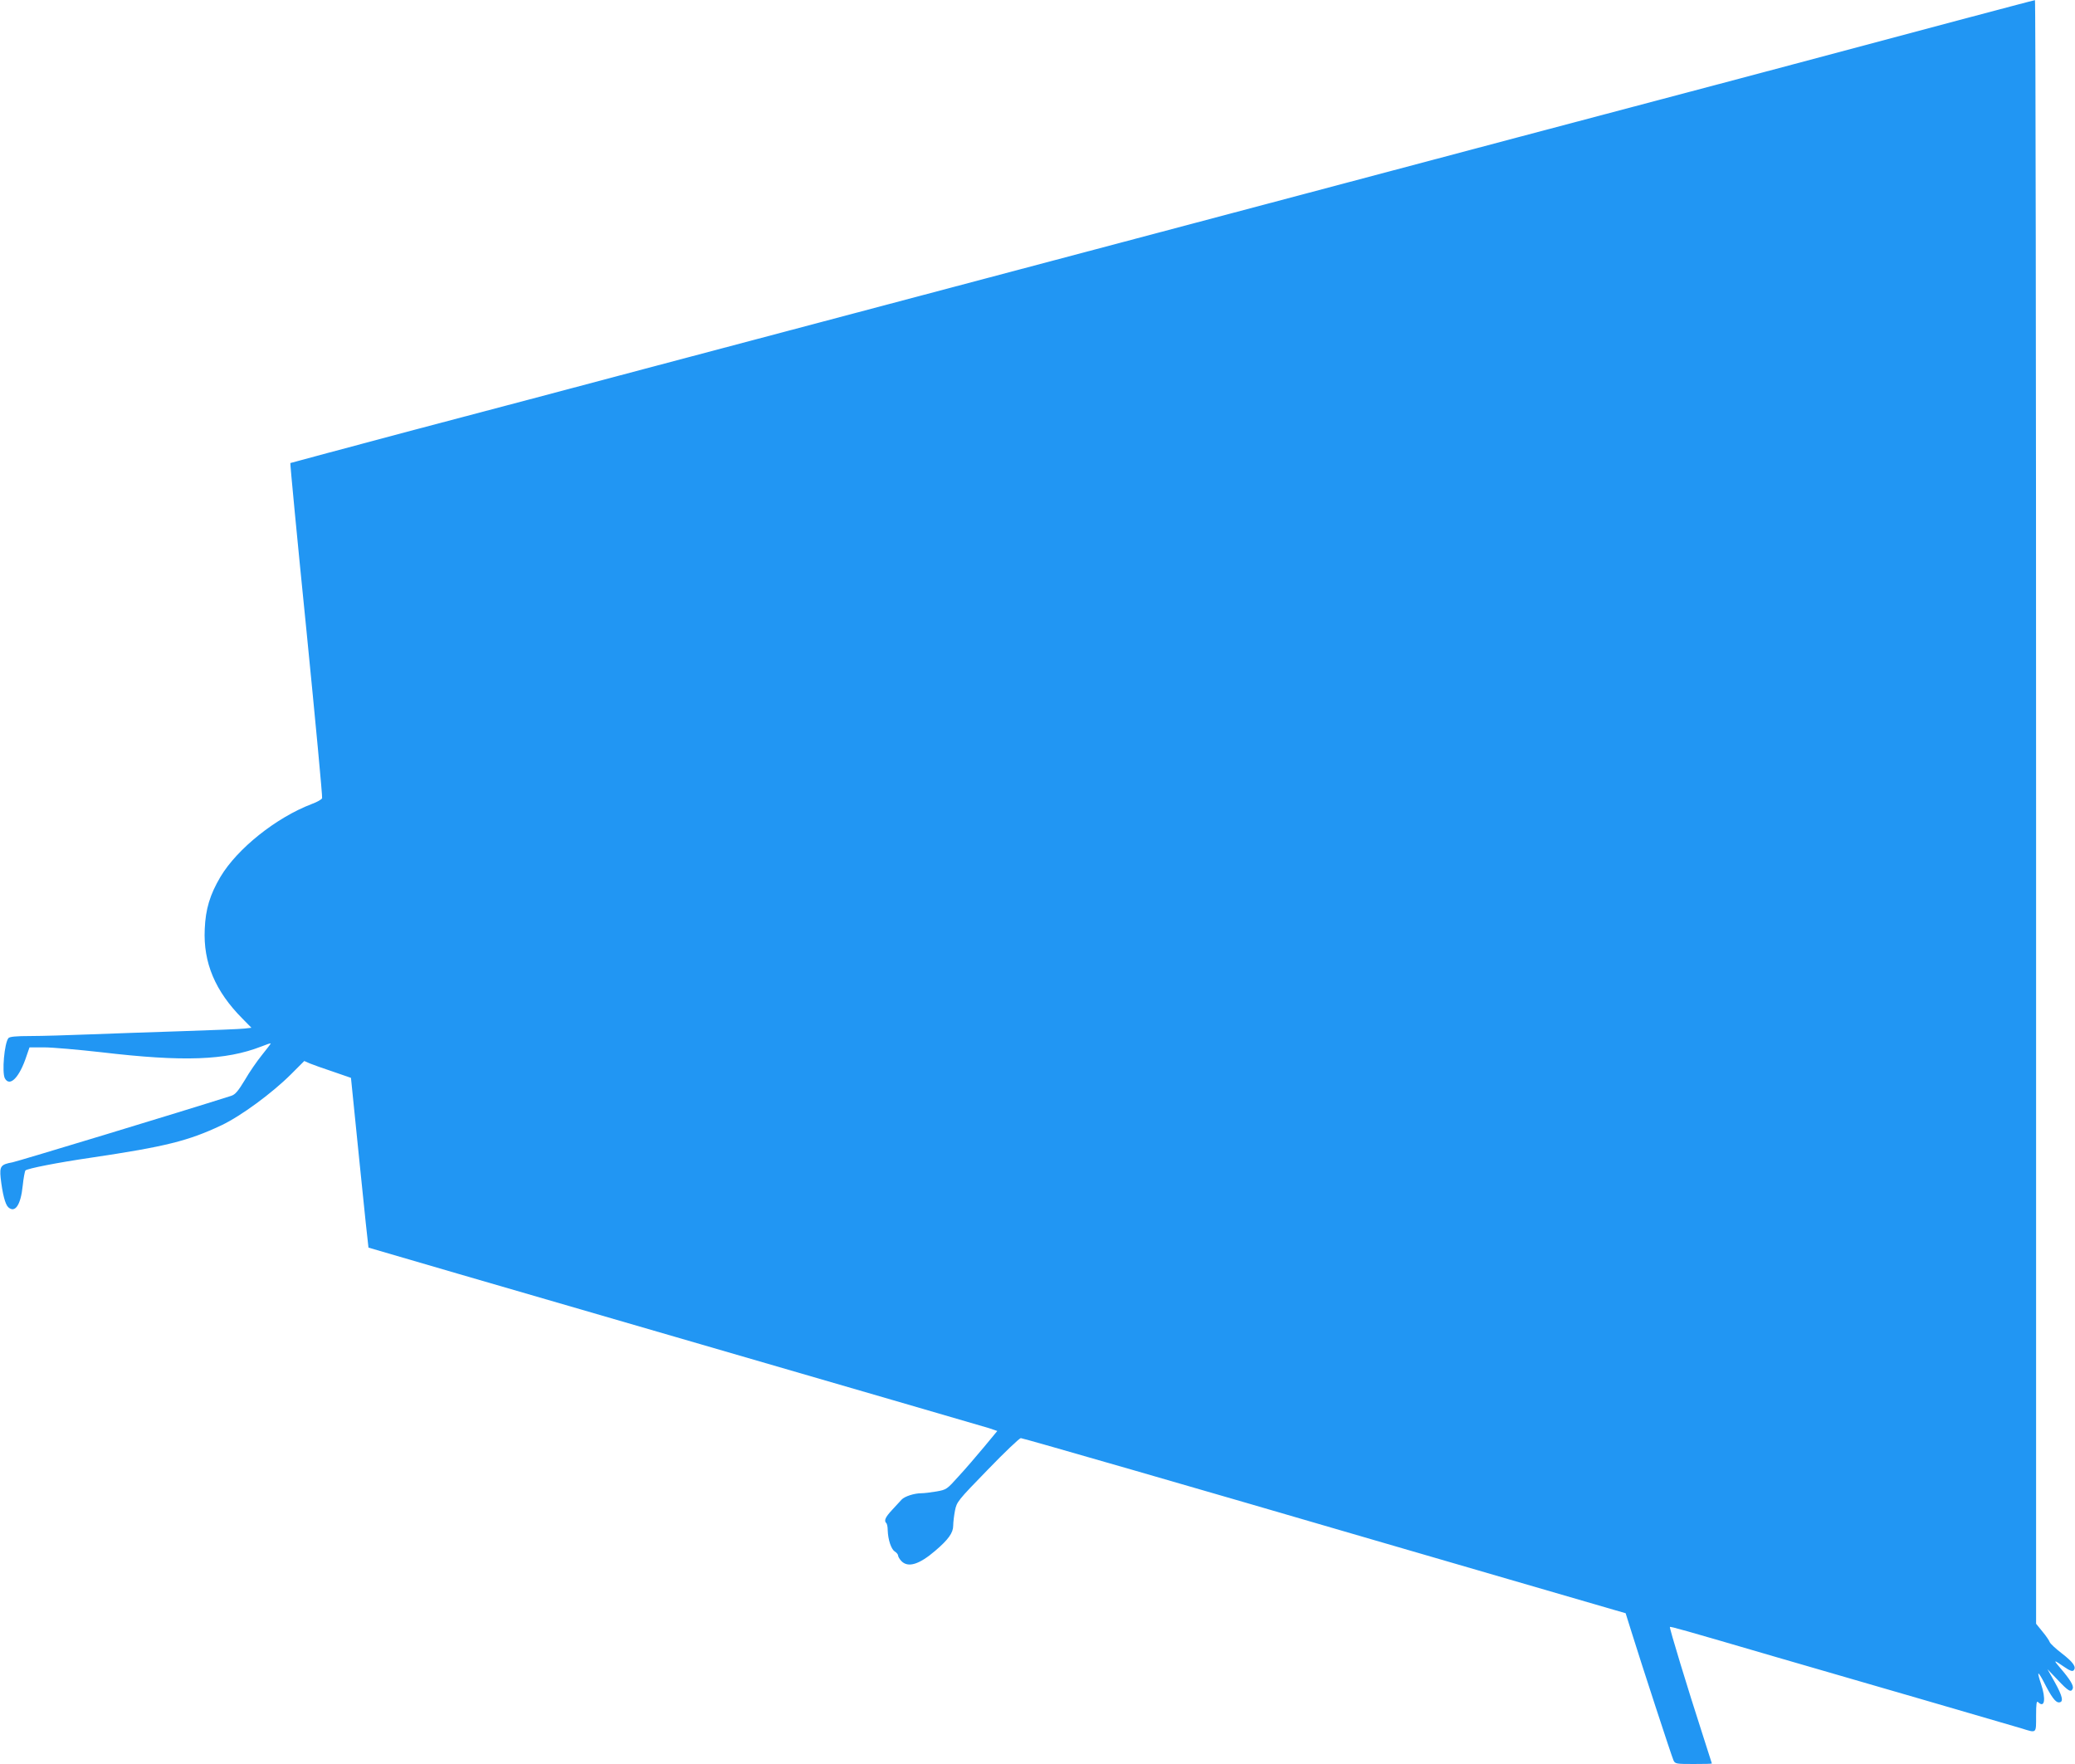
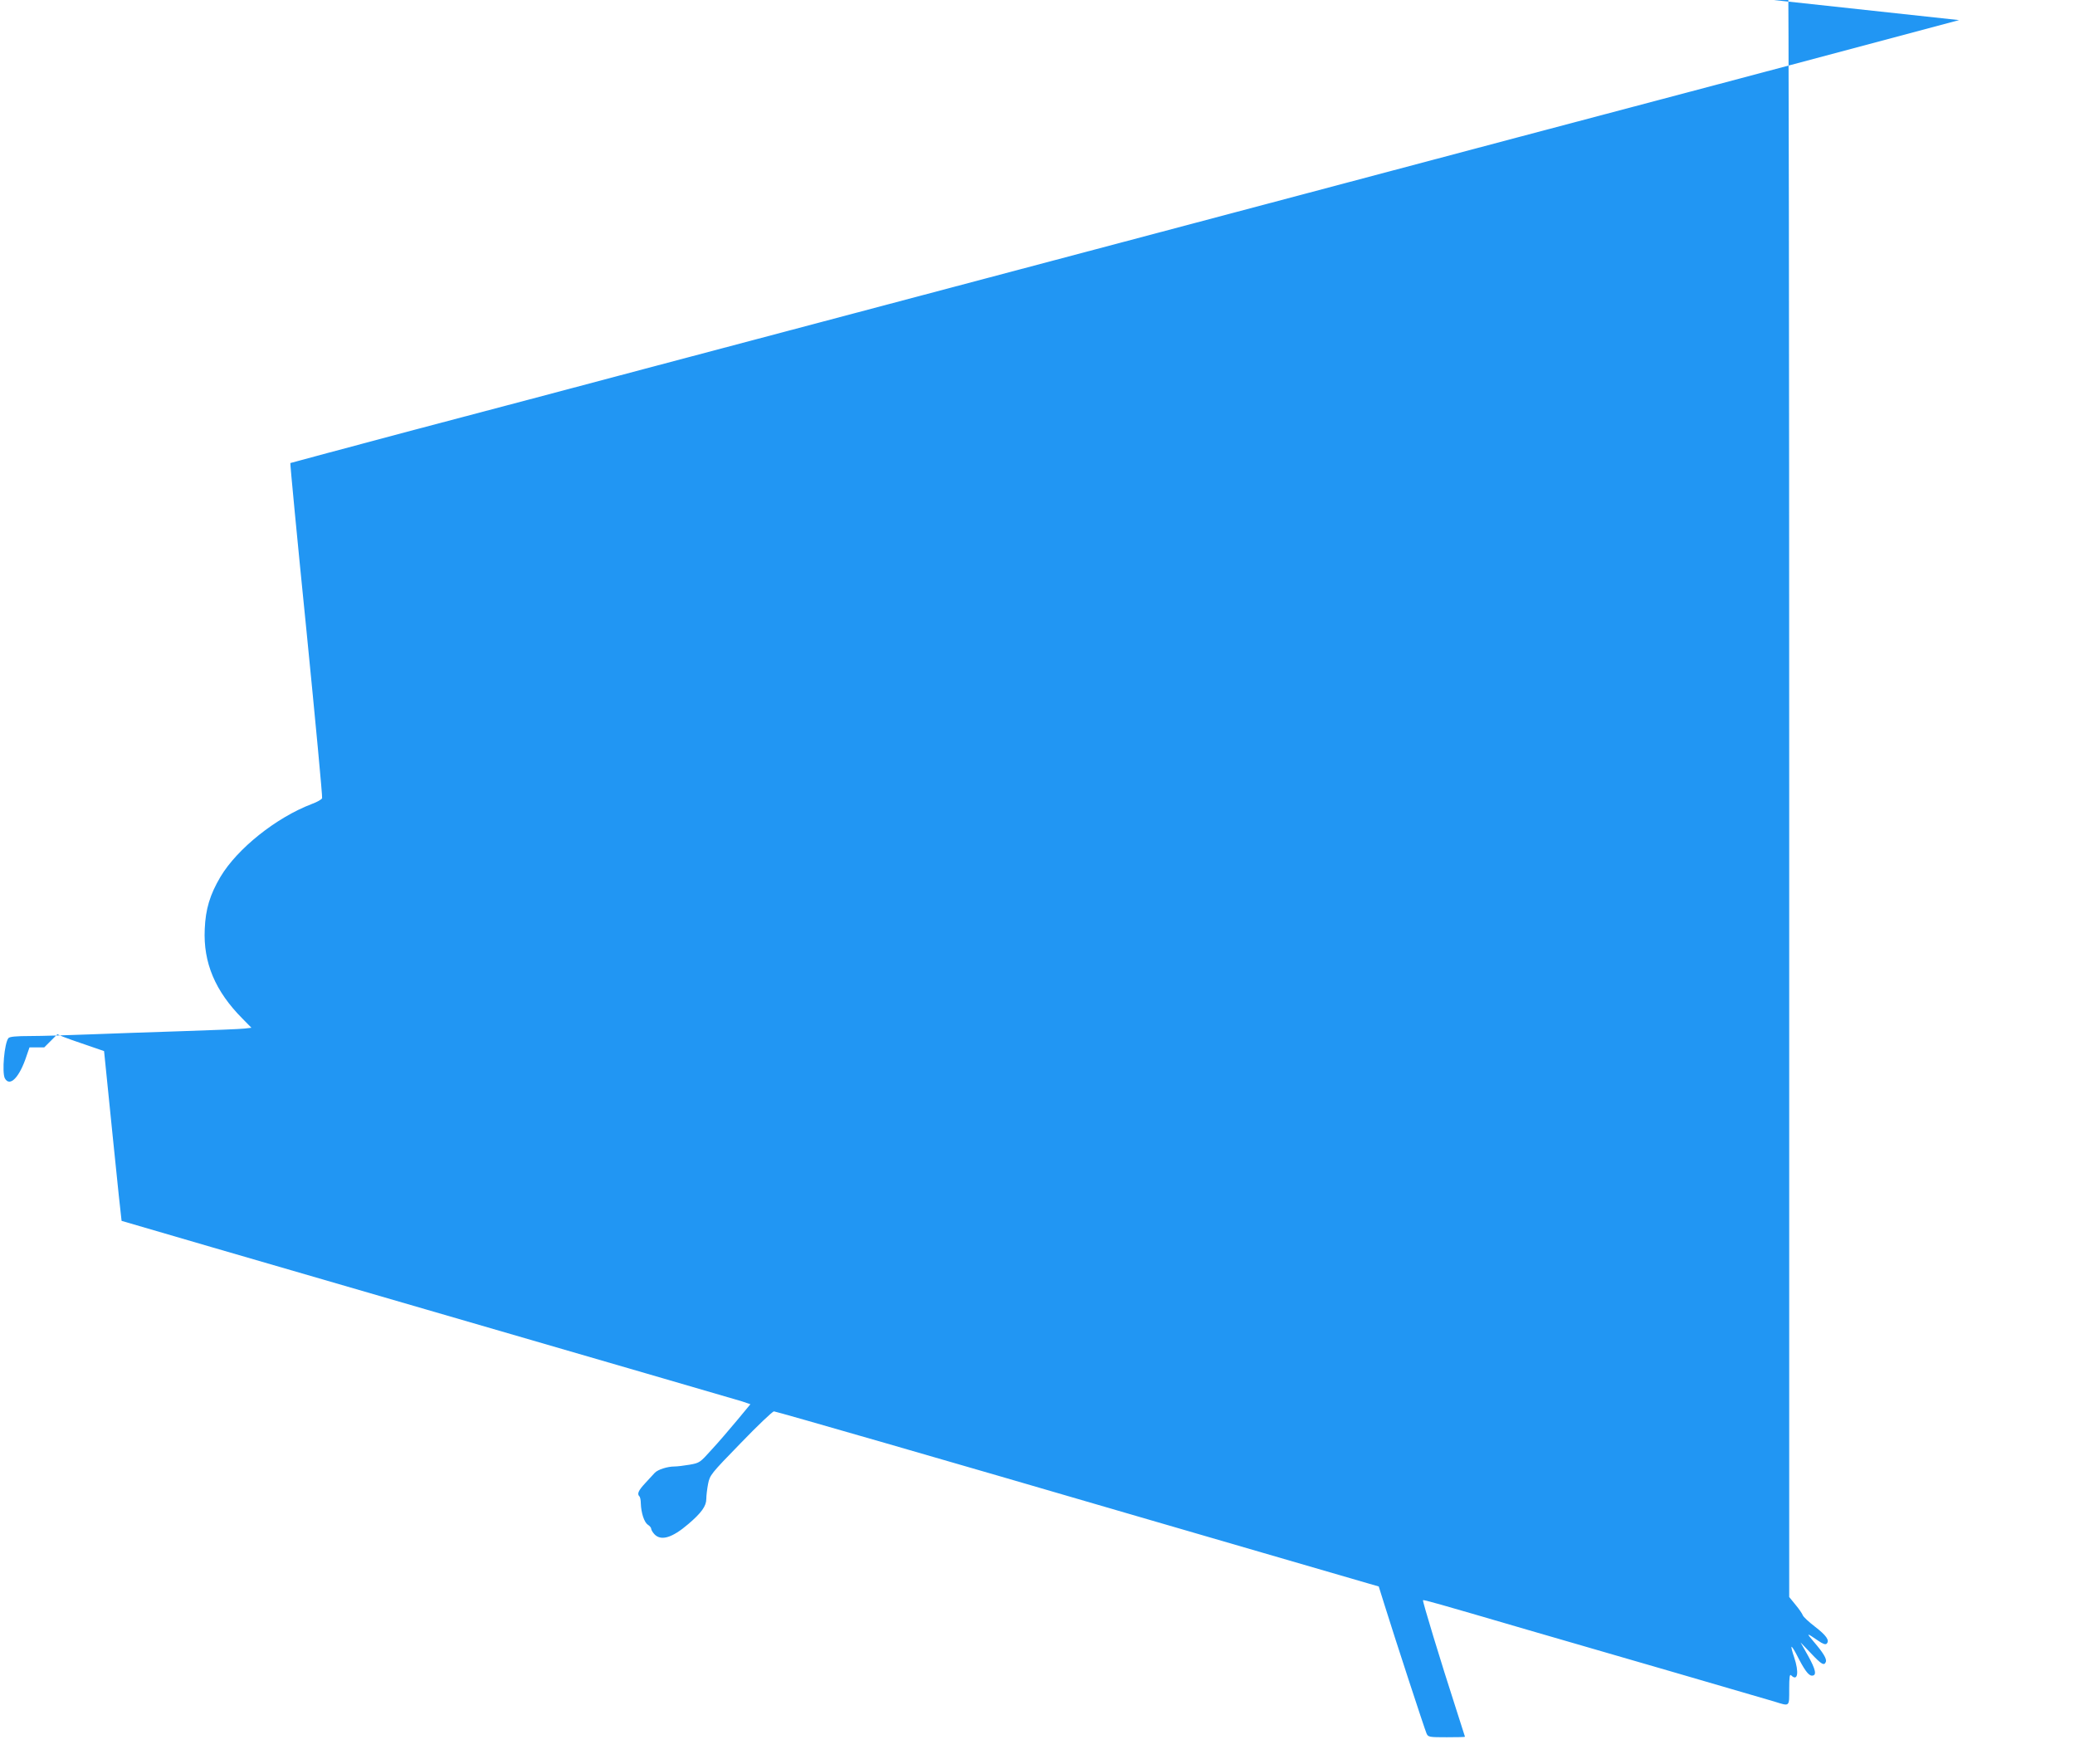
<svg xmlns="http://www.w3.org/2000/svg" version="1.0" width="1280pt" height="1088pt" viewBox="0 0 1280 1088" preserveAspectRatio="xMidYMid meet">
  <g transform="translate(0,1088) scale(0.1,-0.1)" fill="#2196f3" stroke="none">
-     <path d="M12085 10756 c-253 -68 -863 -230 -1355 -361 -492 -130 -1104 -292 -1360 -360 -256 -68 -841 -223 -1300 -345 -459 -122 -1053 -279 -1320 -350 -819 -217 -2112 -560 -2785 -738 -352 -94 -984 -261 -1405 -372 -421 -112 -767 -205 -769 -206 -2 -2 42 -465 99 -1029 56 -564 100 -1031 97 -1038 -3 -8 -31 -24 -64 -36 -220 -84 -459 -275 -563 -449 -65 -110 -92 -199 -97 -322 -10 -208 65 -384 232 -552 l56 -57 -43 -5 c-24 -3 -196 -10 -383 -16 -187 -6 -446 -15 -575 -20 -129 -5 -292 -10 -361 -10 -91 0 -130 -4 -137 -13 -25 -30 -41 -212 -22 -248 31 -56 91 7 134 139 l18 52 91 0 c51 0 209 -14 352 -30 508 -60 767 -50 986 35 32 13 59 22 59 19 0 -2 -24 -34 -54 -71 -30 -37 -78 -106 -106 -155 -42 -69 -59 -89 -84 -97 -314 -100 -1314 -403 -1349 -410 -72 -13 -80 -24 -73 -96 11 -97 28 -164 47 -181 42 -38 77 14 89 132 5 48 13 90 17 95 13 12 195 48 407 79 457 68 597 103 801 199 121 57 315 200 431 316 l81 81 34 -15 c19 -8 84 -31 144 -51 l110 -38 53 -523 c29 -287 54 -524 55 -524 1 -1 850 -248 1887 -549 1037 -301 1909 -555 1939 -564 l53 -18 -82 -99 c-46 -55 -116 -137 -157 -181 -72 -80 -74 -82 -136 -93 -35 -6 -77 -11 -93 -11 -44 0 -103 -19 -122 -39 -9 -10 -36 -39 -59 -64 -42 -45 -51 -66 -36 -81 5 -4 9 -24 9 -44 2 -59 21 -116 43 -131 12 -7 21 -19 21 -25 0 -7 9 -22 20 -34 41 -43 110 -22 209 63 81 69 111 111 111 155 0 20 5 62 11 93 11 54 16 61 201 251 104 108 197 196 205 196 13 0 1122 -320 2183 -630 129 -38 501 -146 825 -240 325 -94 620 -180 657 -191 l66 -19 37 -118 c58 -187 247 -765 258 -789 10 -22 16 -23 124 -23 62 0 113 1 113 3 0 1 -25 79 -55 172 -95 293 -208 665 -204 670 5 4 69 -14 654 -185 193 -56 598 -173 900 -261 303 -88 579 -169 614 -179 96 -30 91 -34 91 77 0 75 3 94 12 85 41 -41 50 19 18 113 -11 32 -18 60 -16 63 3 2 17 -20 32 -49 47 -93 73 -129 94 -129 32 0 24 37 -25 125 l-45 80 64 -67 c65 -69 82 -79 92 -53 7 18 -16 56 -76 126 -46 54 -45 55 28 5 30 -21 46 -26 53 -19 20 20 -2 51 -72 105 -38 29 -72 61 -75 70 -3 9 -23 39 -45 65 l-39 48 0 5007 c0 2755 -3 5008 -7 5007 -5 0 -215 -56 -468 -123z" />
+     <path d="M12085 10756 c-253 -68 -863 -230 -1355 -361 -492 -130 -1104 -292 -1360 -360 -256 -68 -841 -223 -1300 -345 -459 -122 -1053 -279 -1320 -350 -819 -217 -2112 -560 -2785 -738 -352 -94 -984 -261 -1405 -372 -421 -112 -767 -205 -769 -206 -2 -2 42 -465 99 -1029 56 -564 100 -1031 97 -1038 -3 -8 -31 -24 -64 -36 -220 -84 -459 -275 -563 -449 -65 -110 -92 -199 -97 -322 -10 -208 65 -384 232 -552 l56 -57 -43 -5 c-24 -3 -196 -10 -383 -16 -187 -6 -446 -15 -575 -20 -129 -5 -292 -10 -361 -10 -91 0 -130 -4 -137 -13 -25 -30 -41 -212 -22 -248 31 -56 91 7 134 139 l18 52 91 0 l81 81 34 -15 c19 -8 84 -31 144 -51 l110 -38 53 -523 c29 -287 54 -524 55 -524 1 -1 850 -248 1887 -549 1037 -301 1909 -555 1939 -564 l53 -18 -82 -99 c-46 -55 -116 -137 -157 -181 -72 -80 -74 -82 -136 -93 -35 -6 -77 -11 -93 -11 -44 0 -103 -19 -122 -39 -9 -10 -36 -39 -59 -64 -42 -45 -51 -66 -36 -81 5 -4 9 -24 9 -44 2 -59 21 -116 43 -131 12 -7 21 -19 21 -25 0 -7 9 -22 20 -34 41 -43 110 -22 209 63 81 69 111 111 111 155 0 20 5 62 11 93 11 54 16 61 201 251 104 108 197 196 205 196 13 0 1122 -320 2183 -630 129 -38 501 -146 825 -240 325 -94 620 -180 657 -191 l66 -19 37 -118 c58 -187 247 -765 258 -789 10 -22 16 -23 124 -23 62 0 113 1 113 3 0 1 -25 79 -55 172 -95 293 -208 665 -204 670 5 4 69 -14 654 -185 193 -56 598 -173 900 -261 303 -88 579 -169 614 -179 96 -30 91 -34 91 77 0 75 3 94 12 85 41 -41 50 19 18 113 -11 32 -18 60 -16 63 3 2 17 -20 32 -49 47 -93 73 -129 94 -129 32 0 24 37 -25 125 l-45 80 64 -67 c65 -69 82 -79 92 -53 7 18 -16 56 -76 126 -46 54 -45 55 28 5 30 -21 46 -26 53 -19 20 20 -2 51 -72 105 -38 29 -72 61 -75 70 -3 9 -23 39 -45 65 l-39 48 0 5007 c0 2755 -3 5008 -7 5007 -5 0 -215 -56 -468 -123z" />
  </g>
</svg>